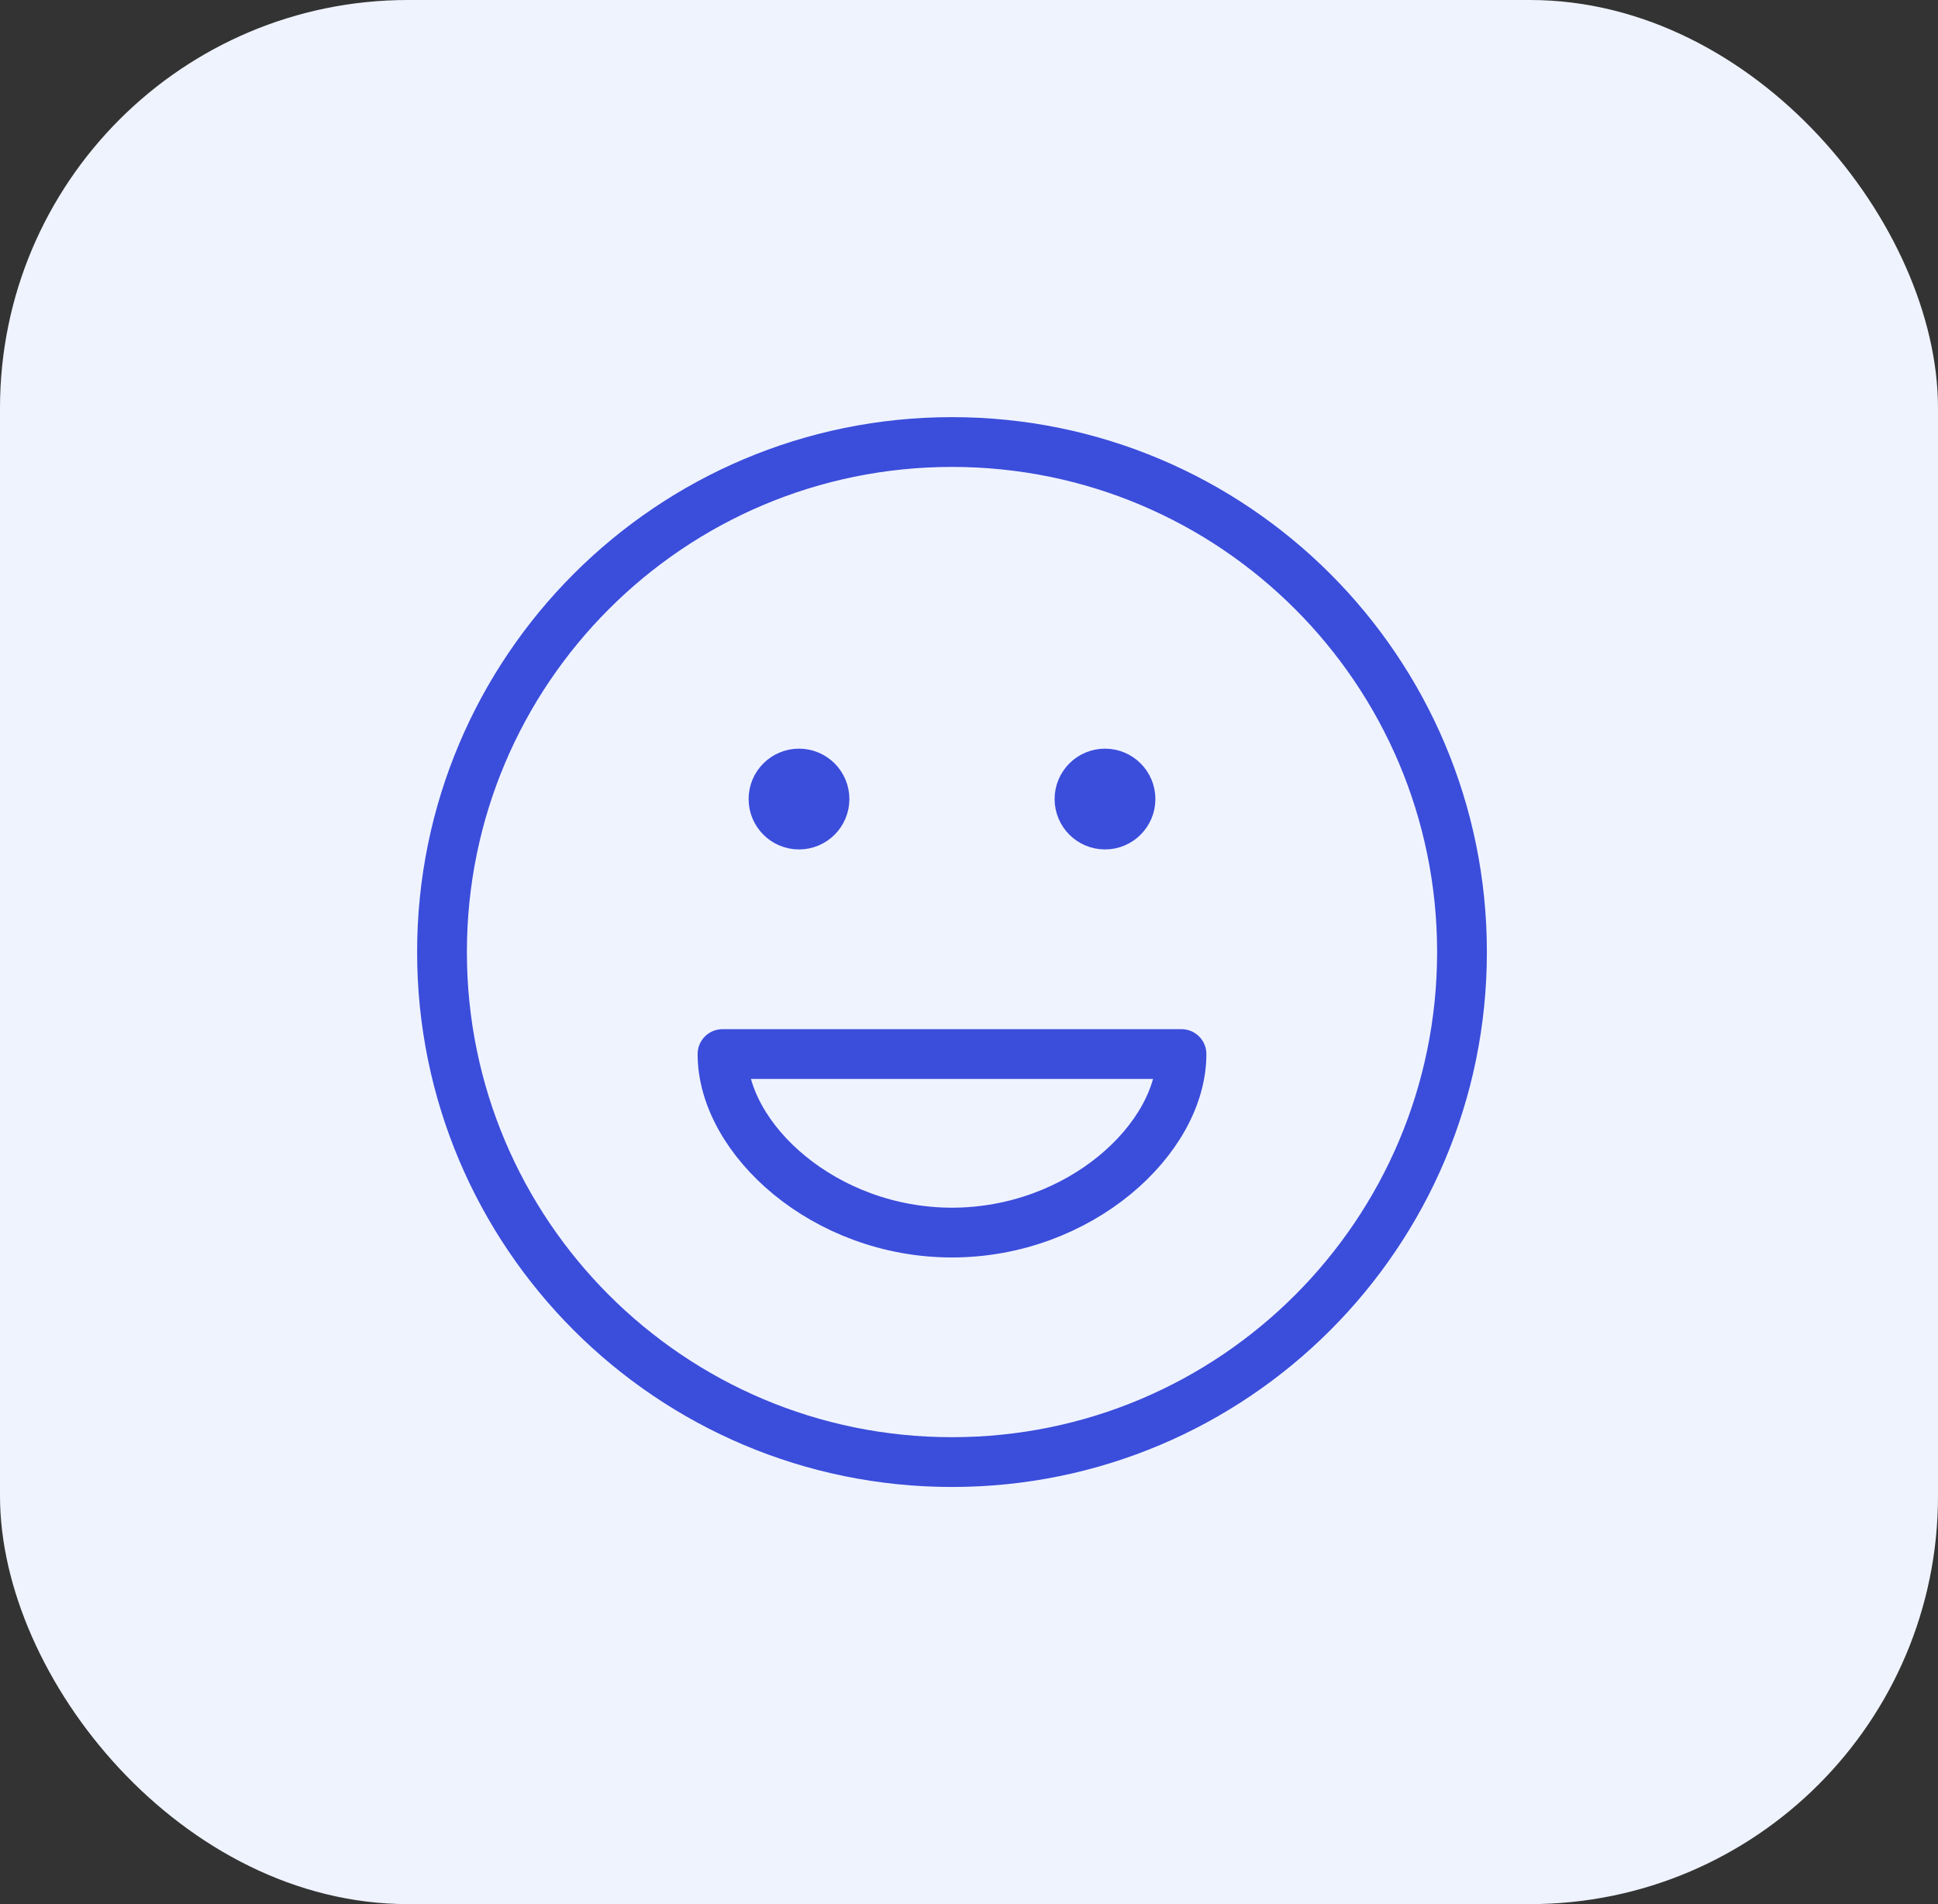
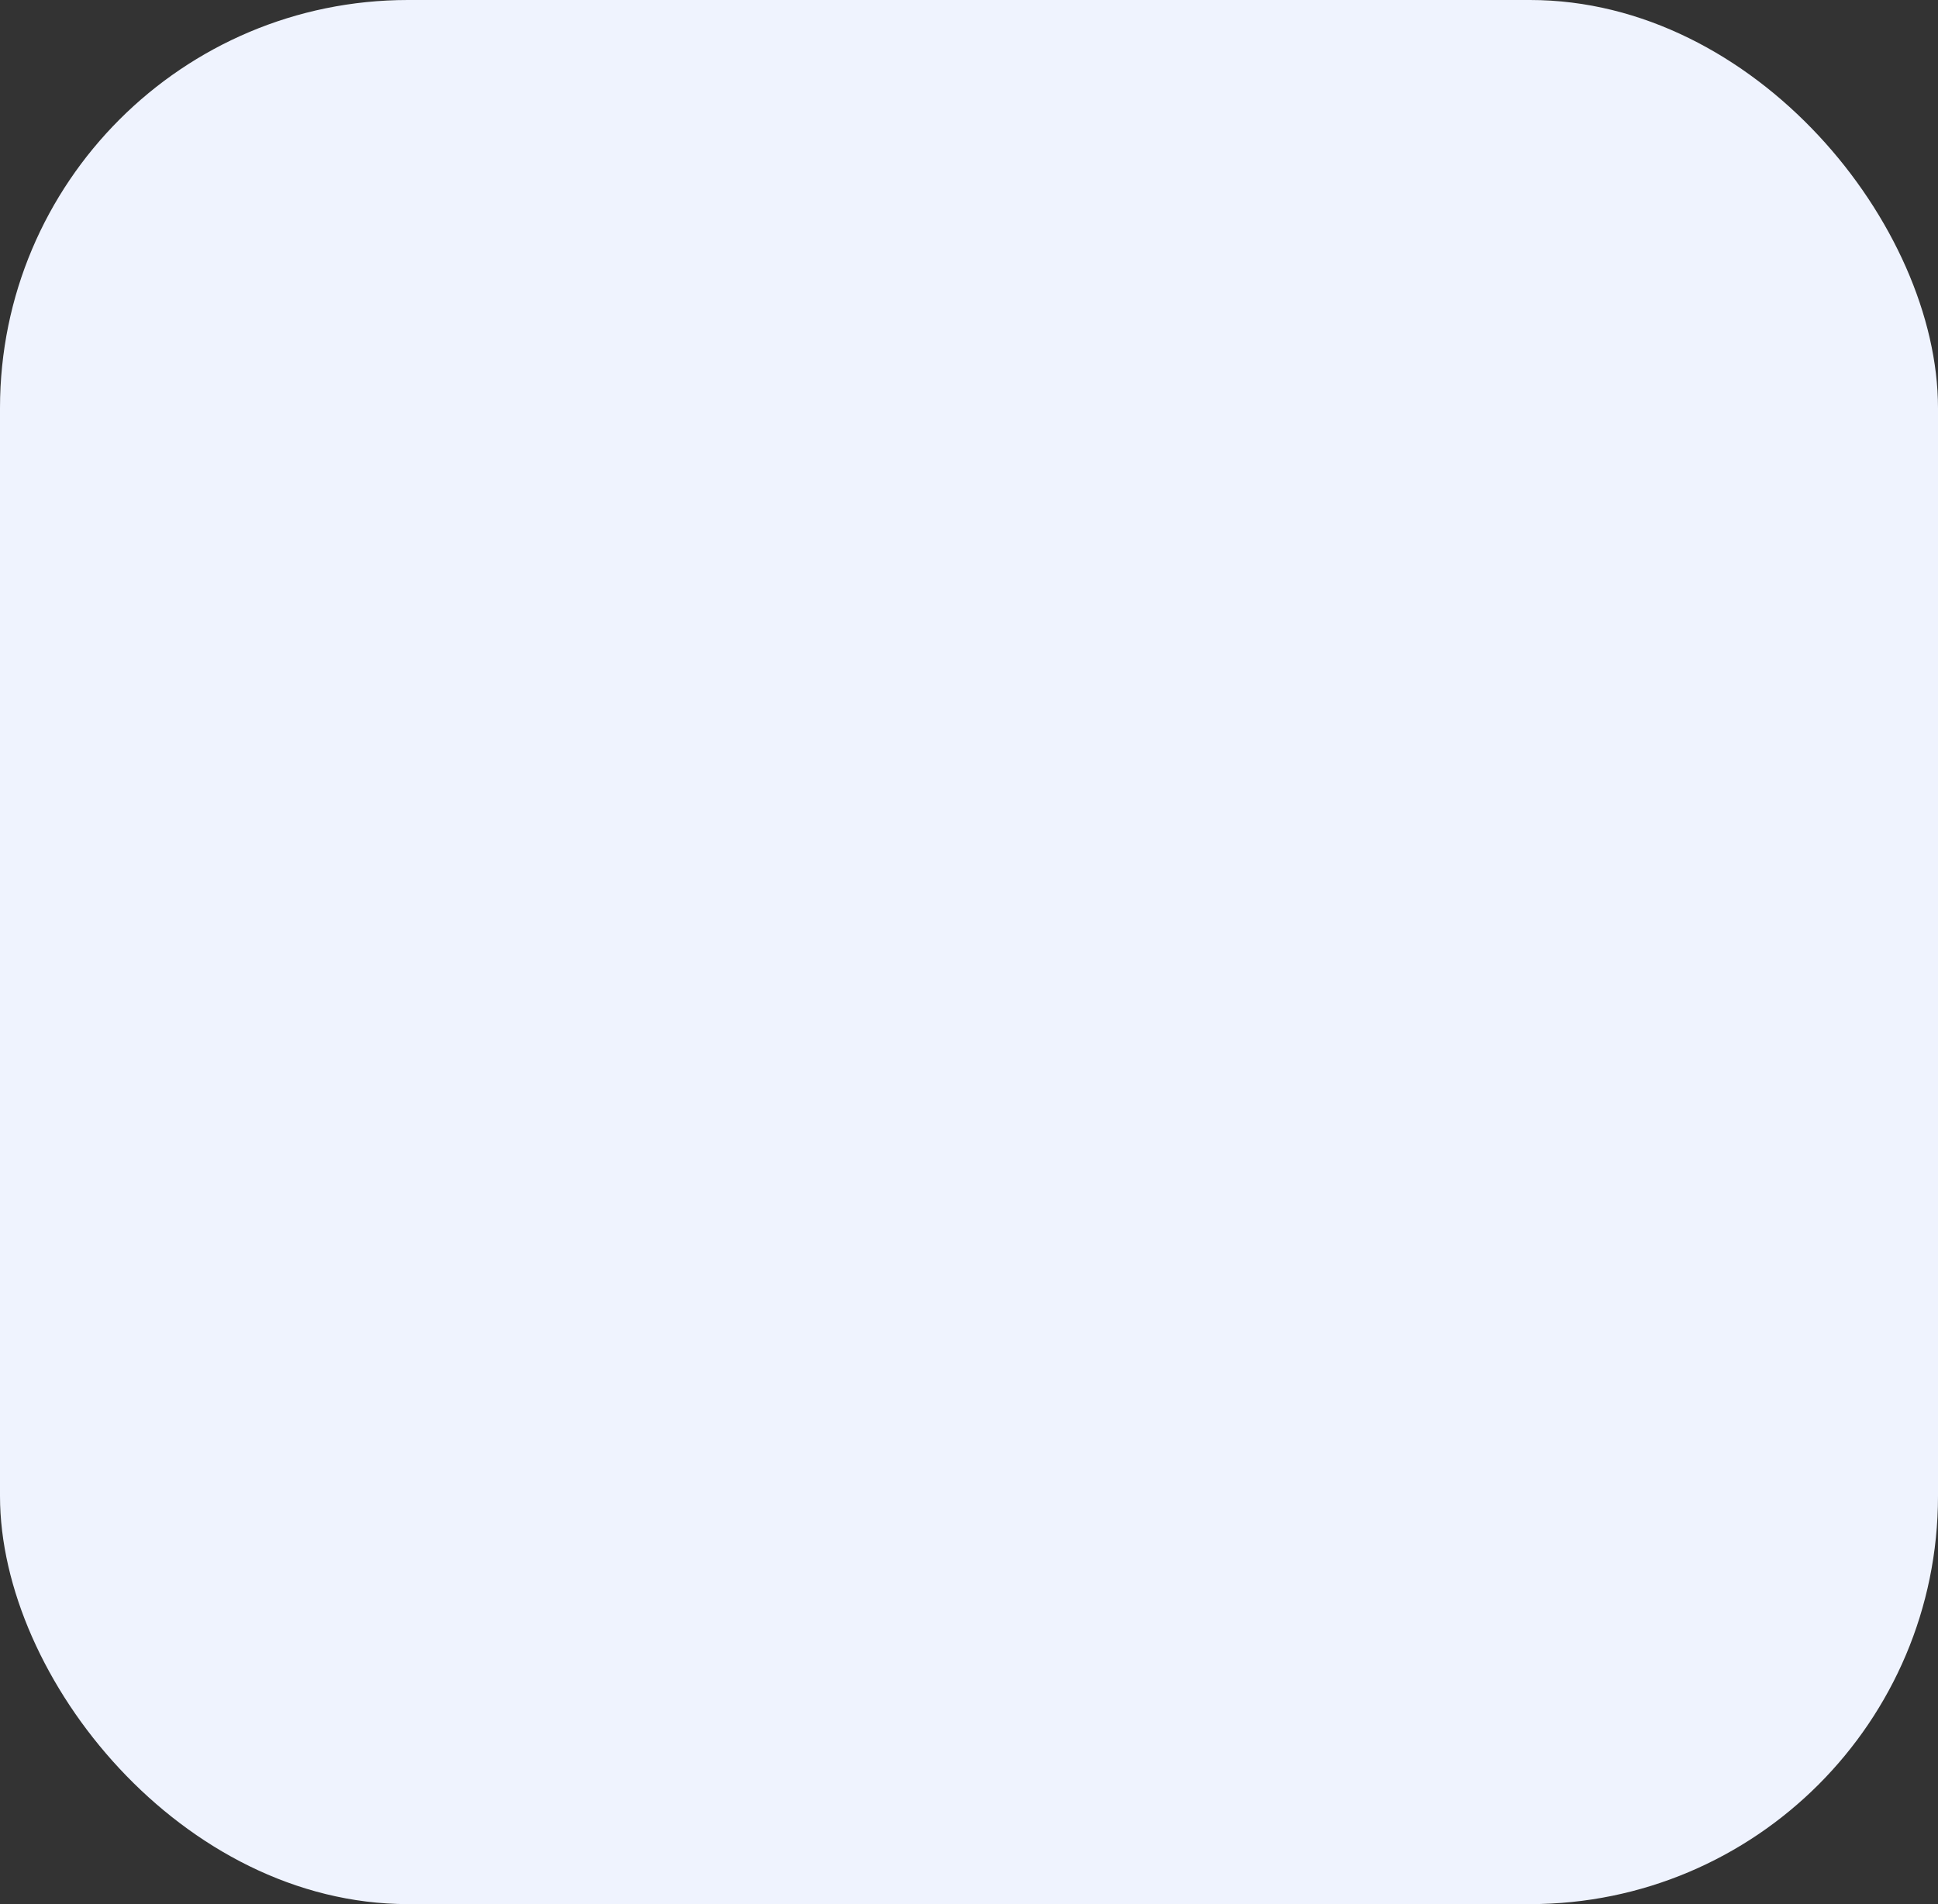
<svg xmlns="http://www.w3.org/2000/svg" width="57" height="56" viewBox="0 0 57 56" fill="none">
  <rect x="0" y="0" width="57" height="56" fill="#333333" stroke="none" />
  <rect width="57" height="56" rx="12" fill="#EFF3FE" />
-   <path d="M32.5 23.5H32.515M23.5 23.5H23.515M43 28C43 36.284 36.284 43 28 43C19.716 43 13 36.284 13 28C13 19.716 19.716 13 28 13C36.284 13 43 19.716 43 28ZM33.25 23.5C33.25 23.914 32.914 24.25 32.5 24.25C32.086 24.25 31.75 23.914 31.75 23.5C31.75 23.086 32.086 22.75 32.5 22.75C32.914 22.75 33.25 23.086 33.25 23.5ZM24.25 23.5C24.25 23.914 23.914 24.25 23.5 24.25C23.086 24.25 22.75 23.914 22.75 23.5C22.75 23.086 23.086 22.75 23.5 22.75C23.914 22.75 24.25 23.086 24.25 23.5ZM28 36.25C31.751 36.25 34.75 33.501 34.75 31H21.25C21.25 33.501 24.249 36.25 28 36.25Z" stroke="#3B4DDB" stroke-width="1.464" stroke-linecap="round" stroke-linejoin="round" />
</svg>